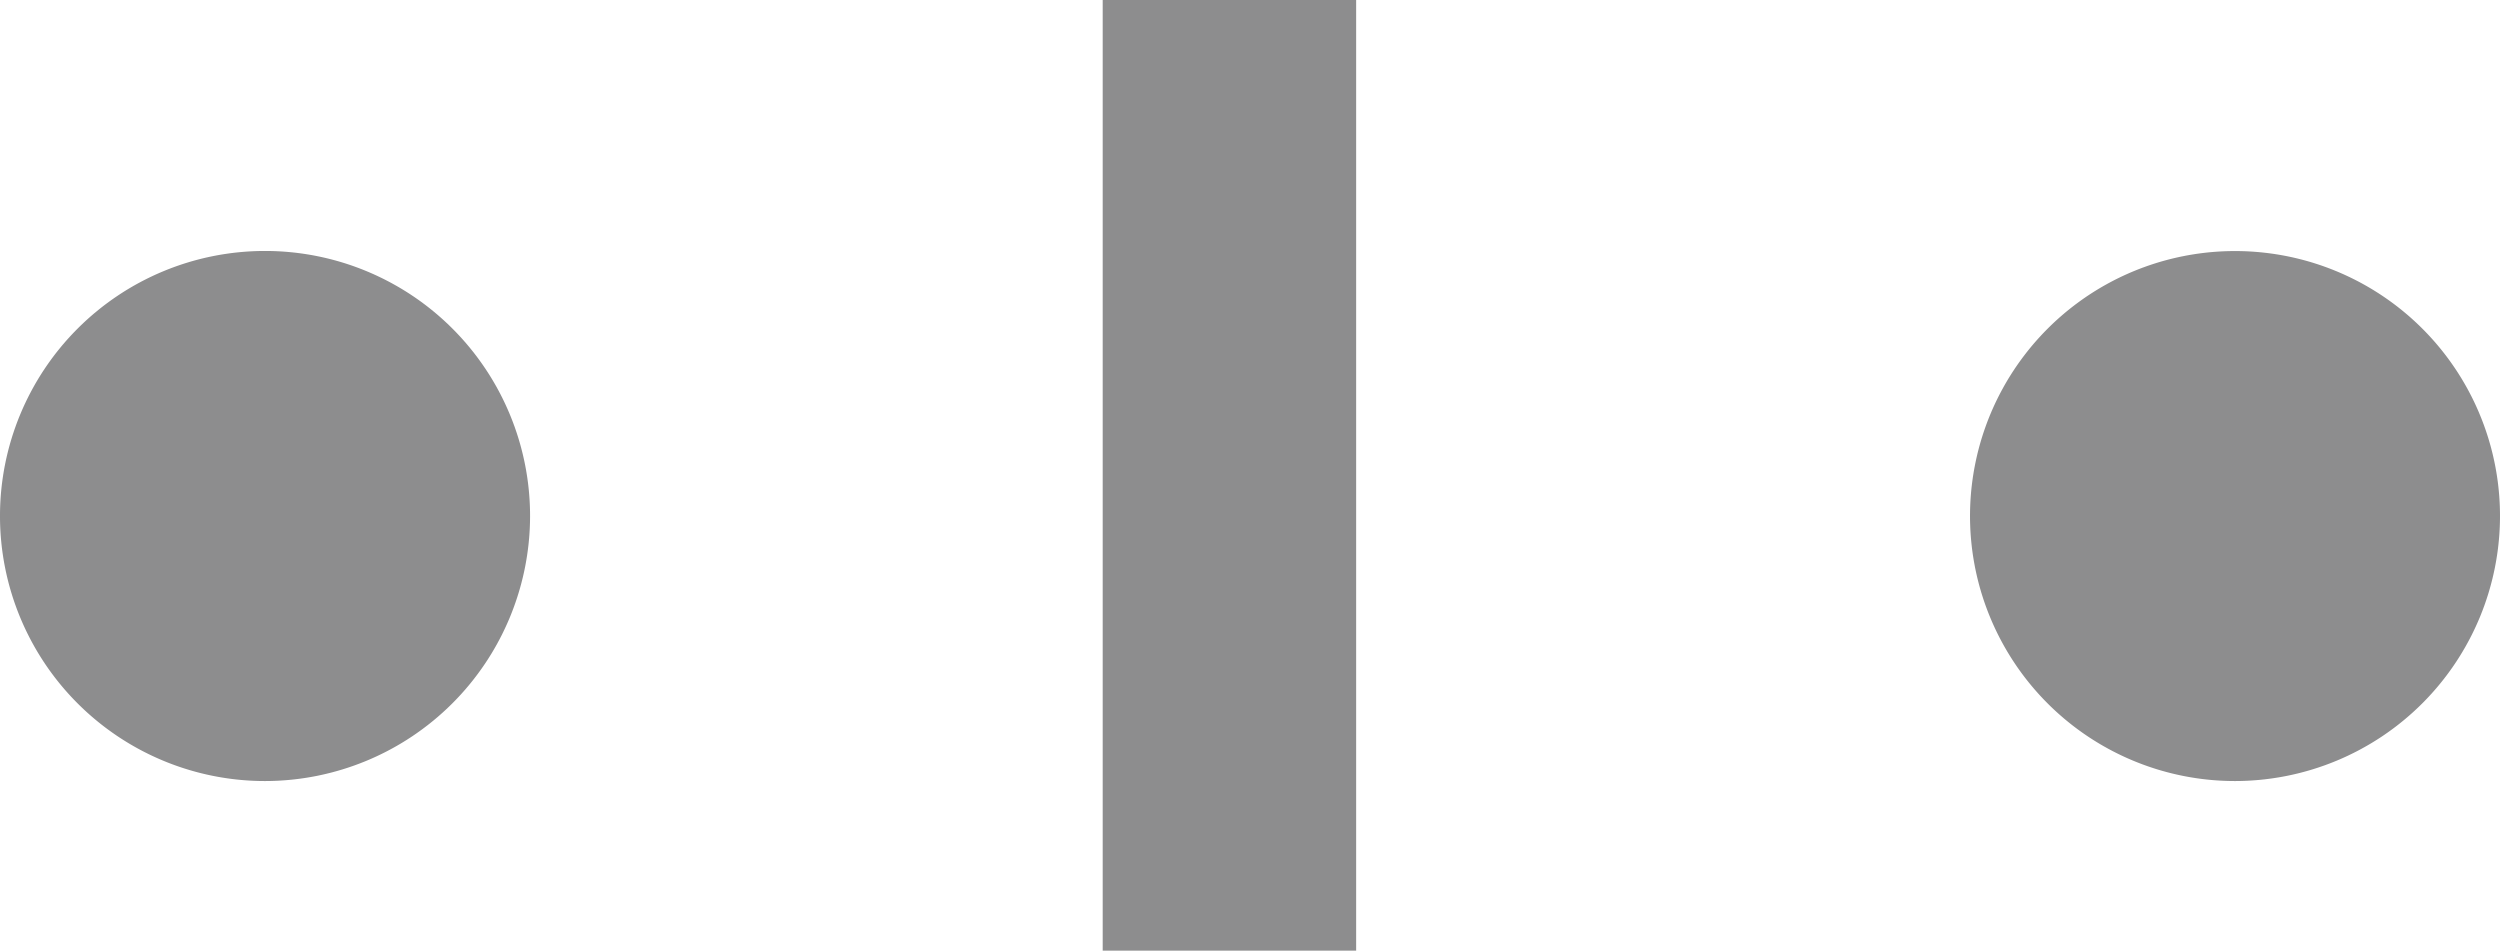
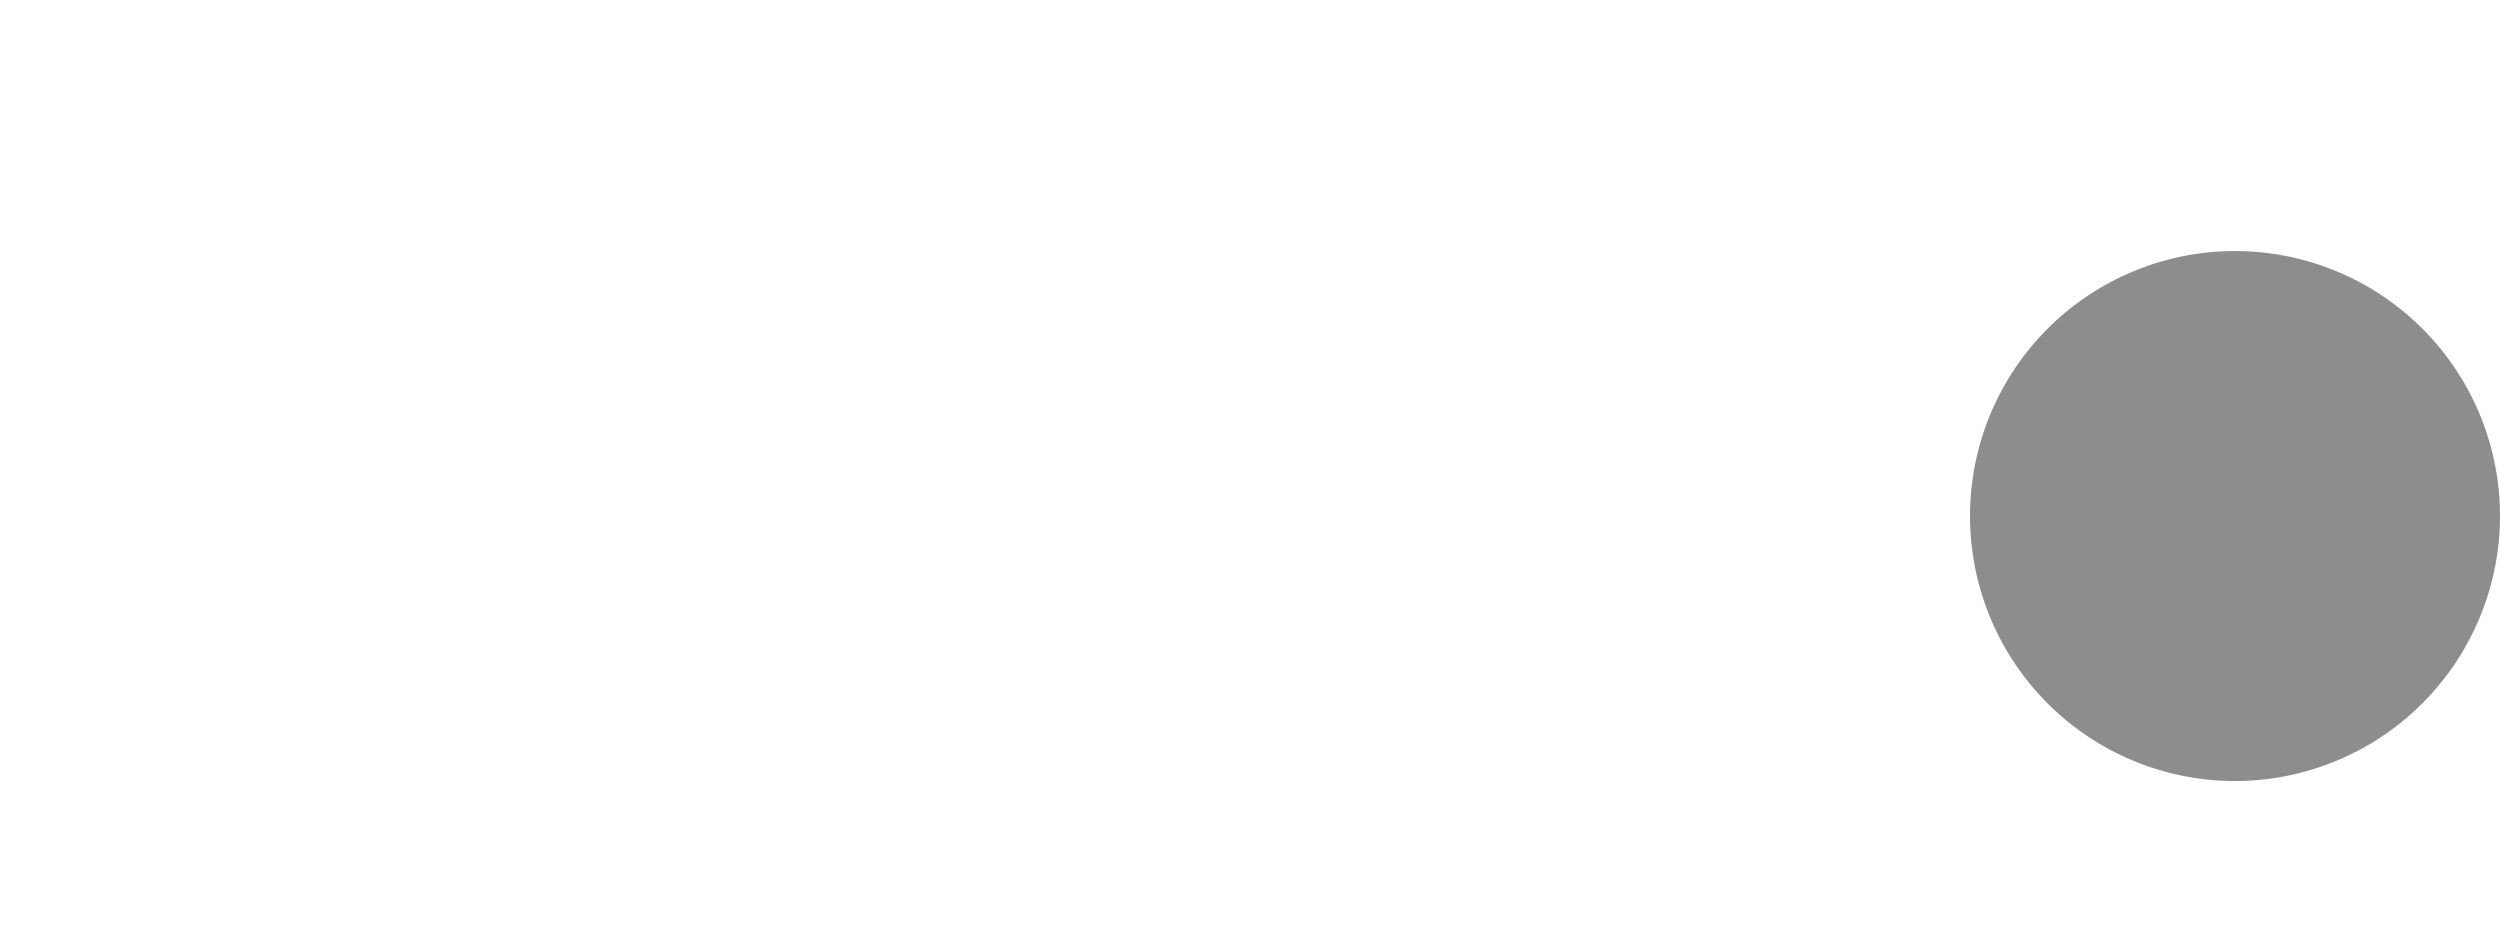
<svg xmlns="http://www.w3.org/2000/svg" viewBox="0 0 104.854 39.878" height="39.878" width="104.854">
  <g opacity="0.699" transform="translate(2192.47 104.592)" data-name="グループ 23" id="グループ_23">
-     <rect fill="#5b5b5d" transform="translate(-2146.221 -104.592)" height="39.878" width="10.63" data-name="長方形 15" id="長方形_15" />
    <path fill="#5b5b5d" transform="translate(-2127.323 -145.097)" d="M39.707,62.147A11.114,11.114,0,1,0,28.6,73.263,11.125,11.125,0,0,0,39.707,62.147" data-name="パス 24" id="パス_24" />
-     <path fill="#5b5b5d" transform="translate(-2193.285 -145.097)" d="M23.047,62.147A11.116,11.116,0,1,0,11.931,73.263,11.126,11.126,0,0,0,23.047,62.147" data-name="パス 25" id="パス_25" />
  </g>
</svg>